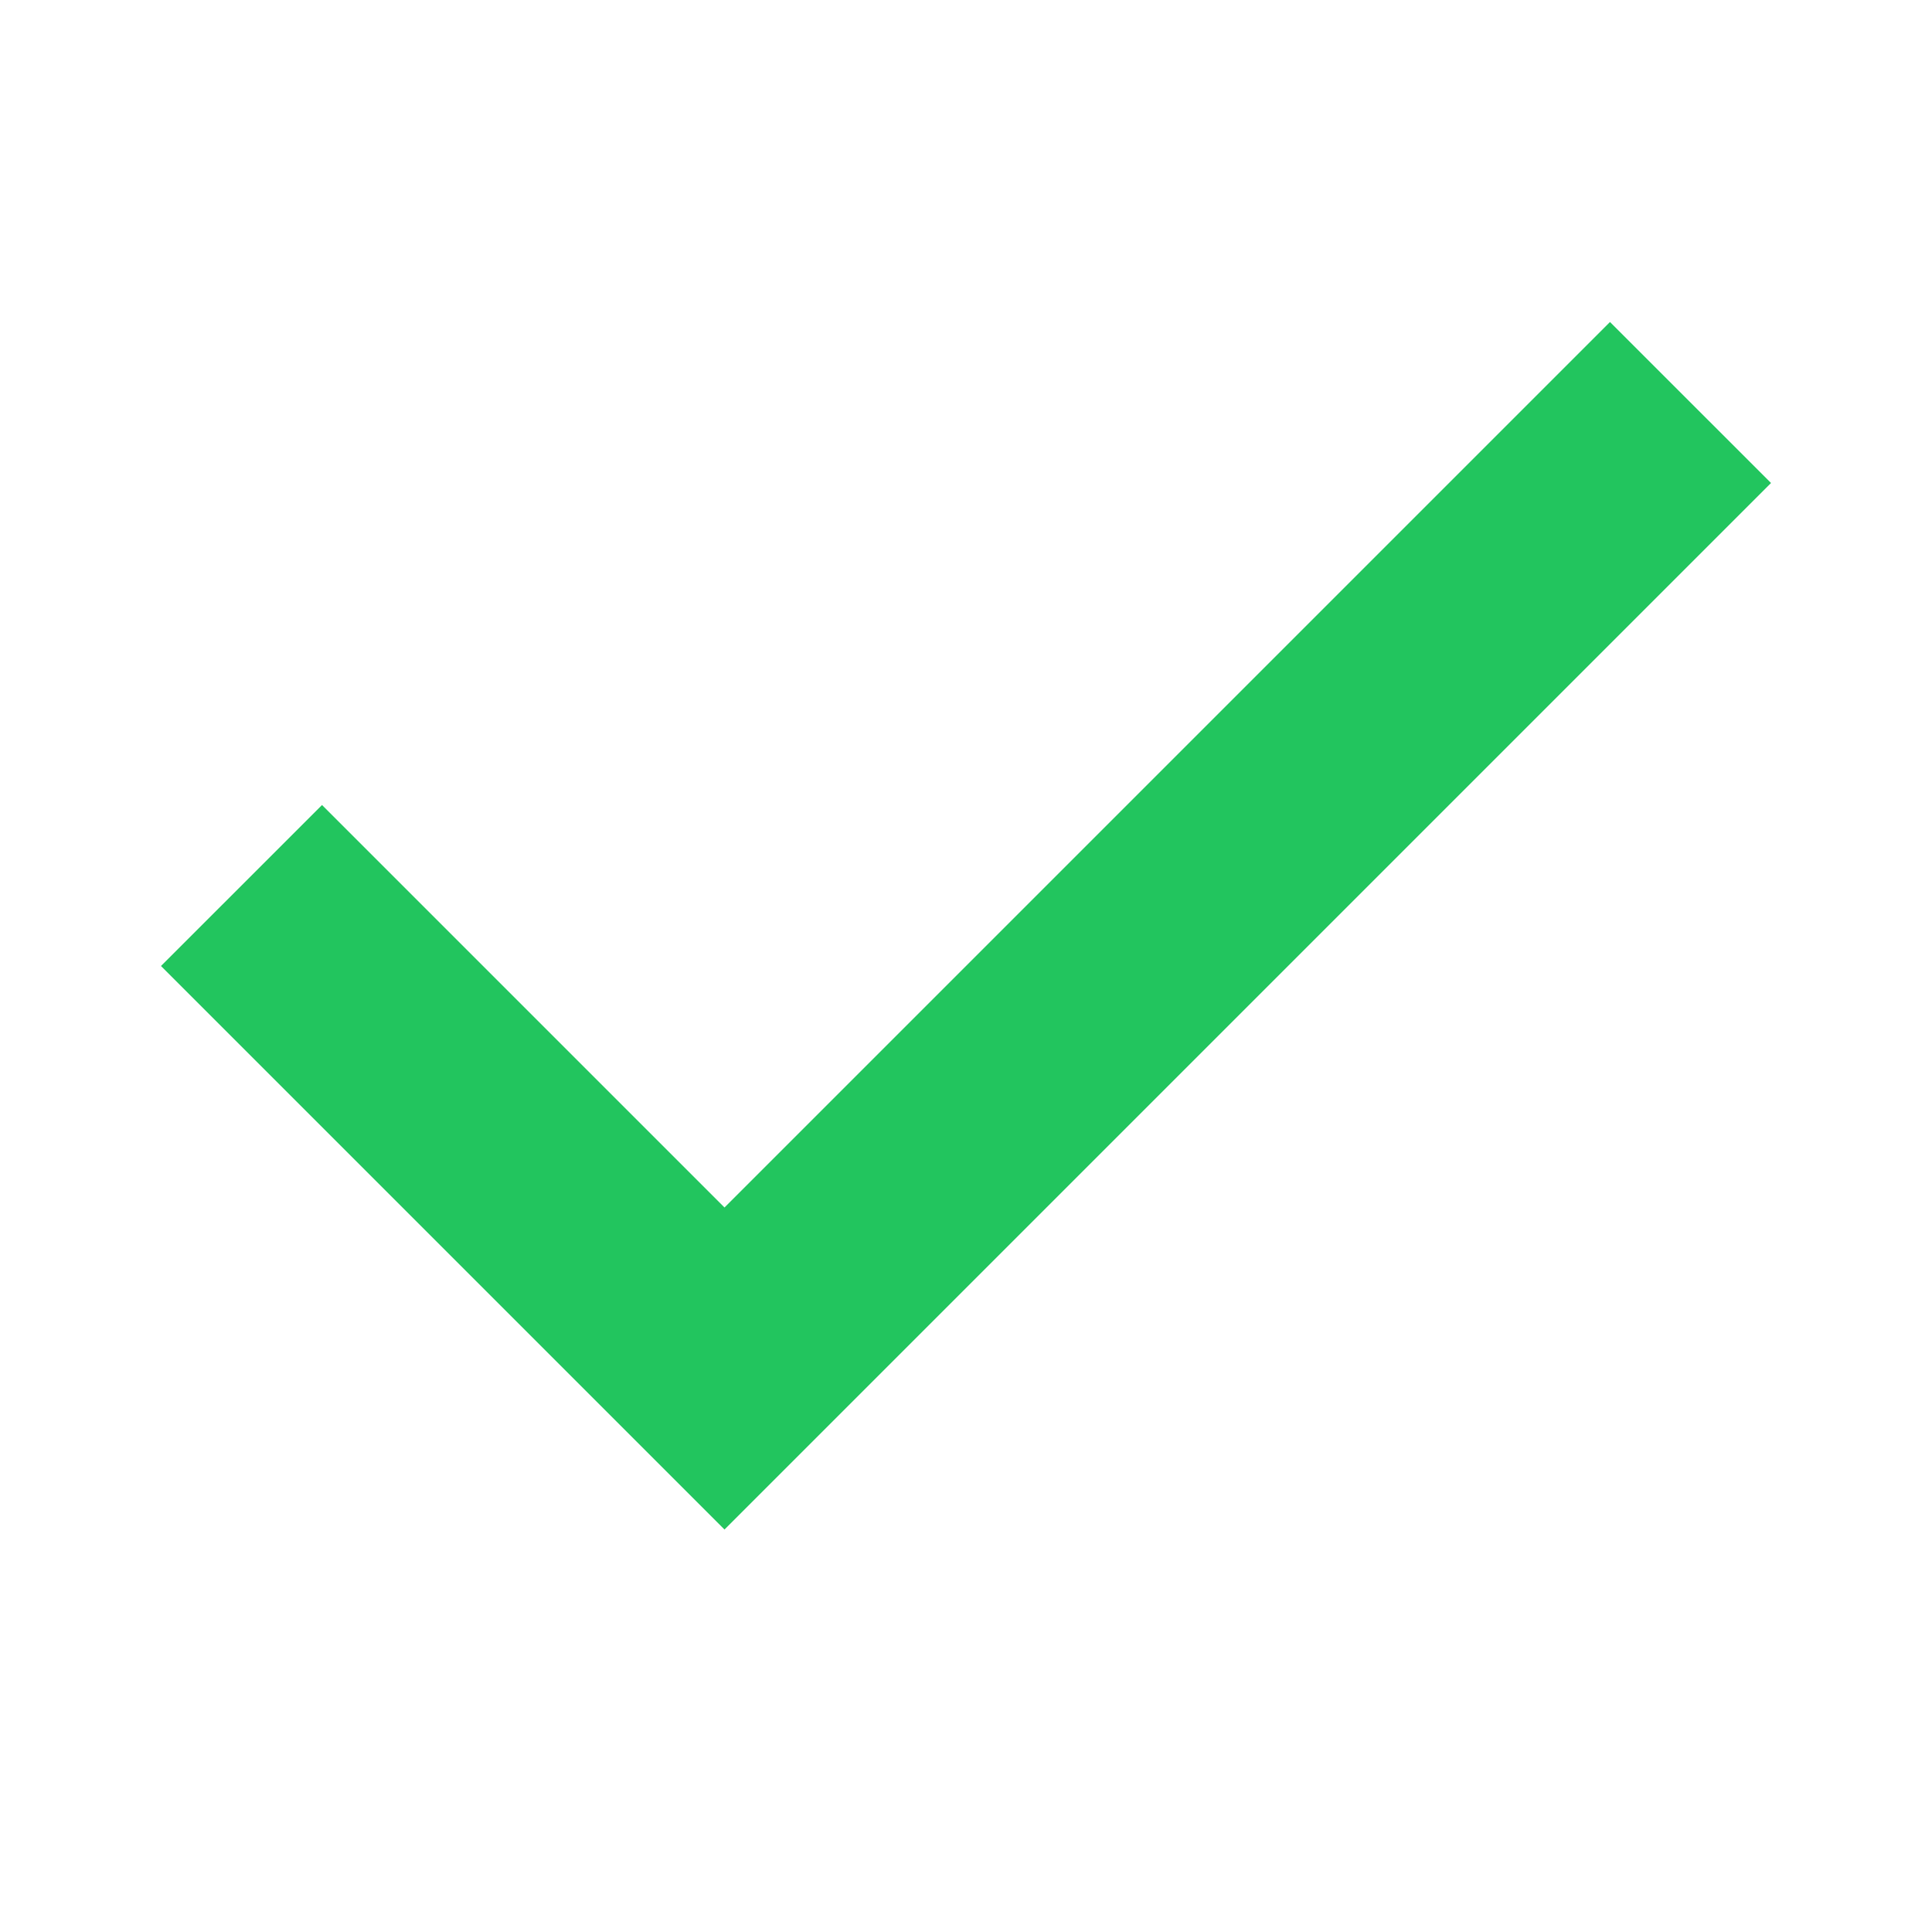
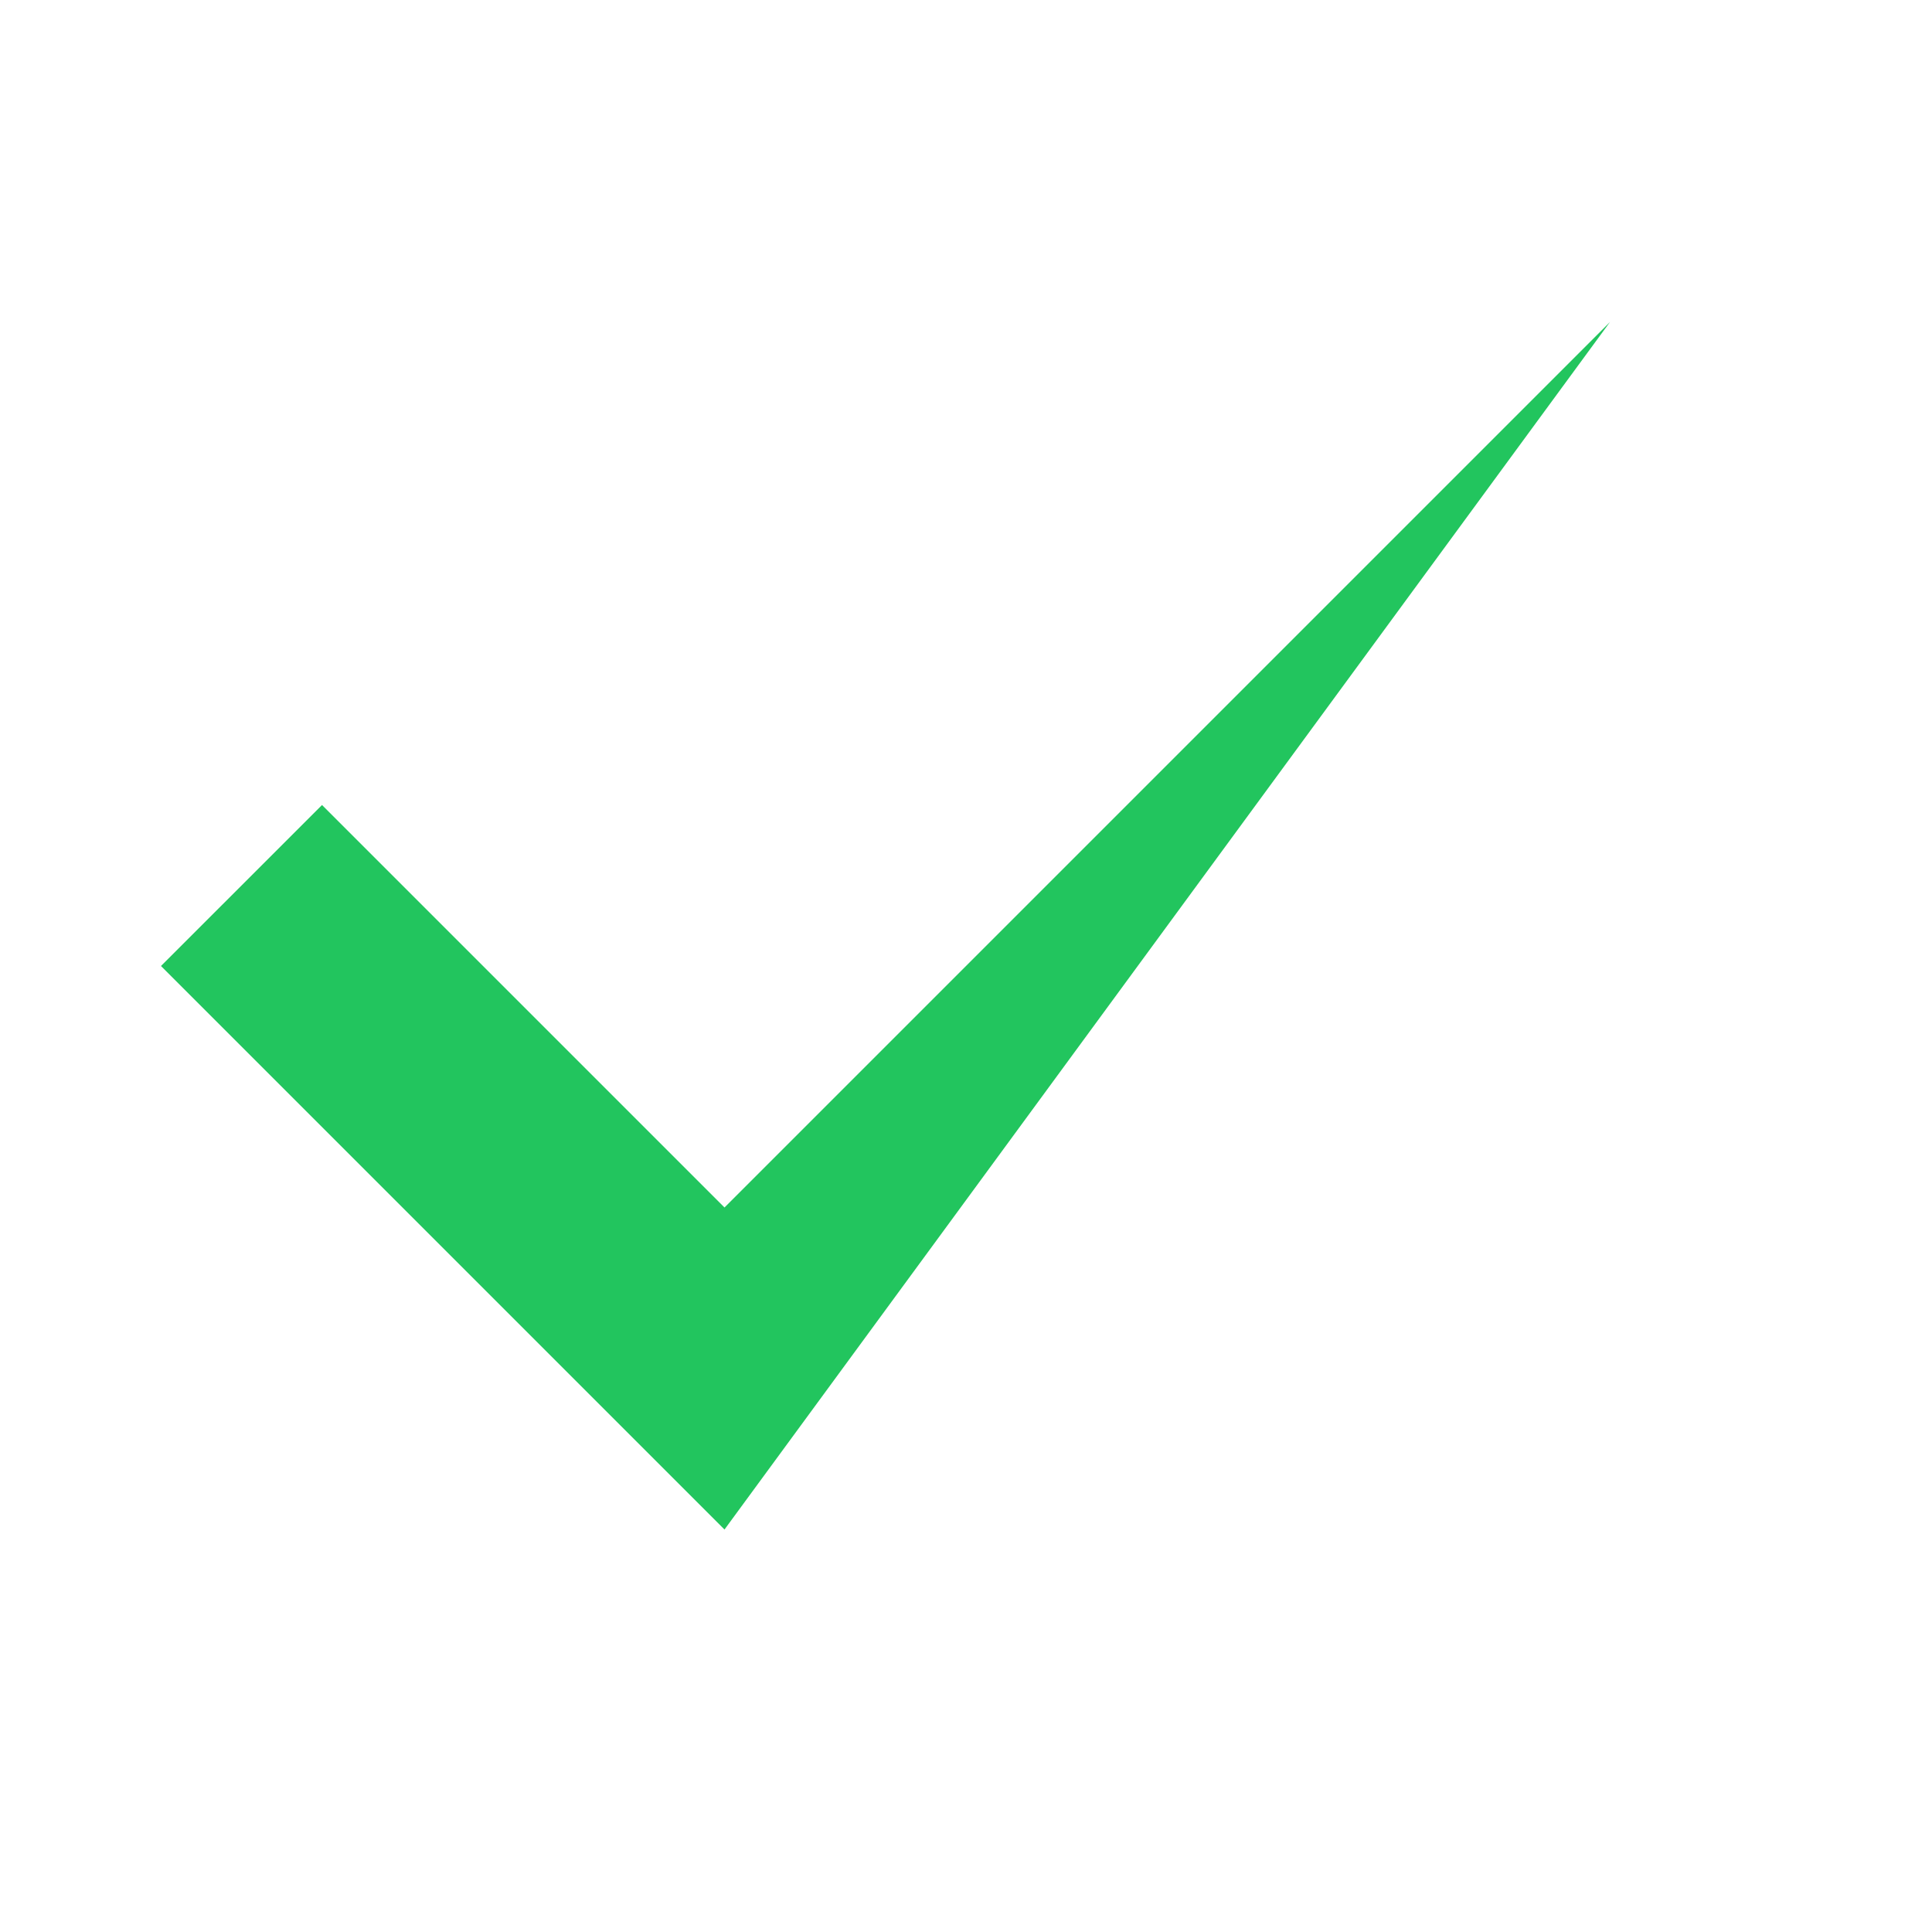
<svg xmlns="http://www.w3.org/2000/svg" width="64" height="64" viewBox="0 0 64 64" fill="none">
-   <path d="M53.333 10.667L24 40L10.667 26.667L5.333 32L24 50.667L58.667 16L53.333 10.667Z" fill="#22C55E" />
+   <path d="M53.333 10.667L24 40L10.667 26.667L5.333 32L24 50.667L53.333 10.667Z" fill="#22C55E" />
</svg>